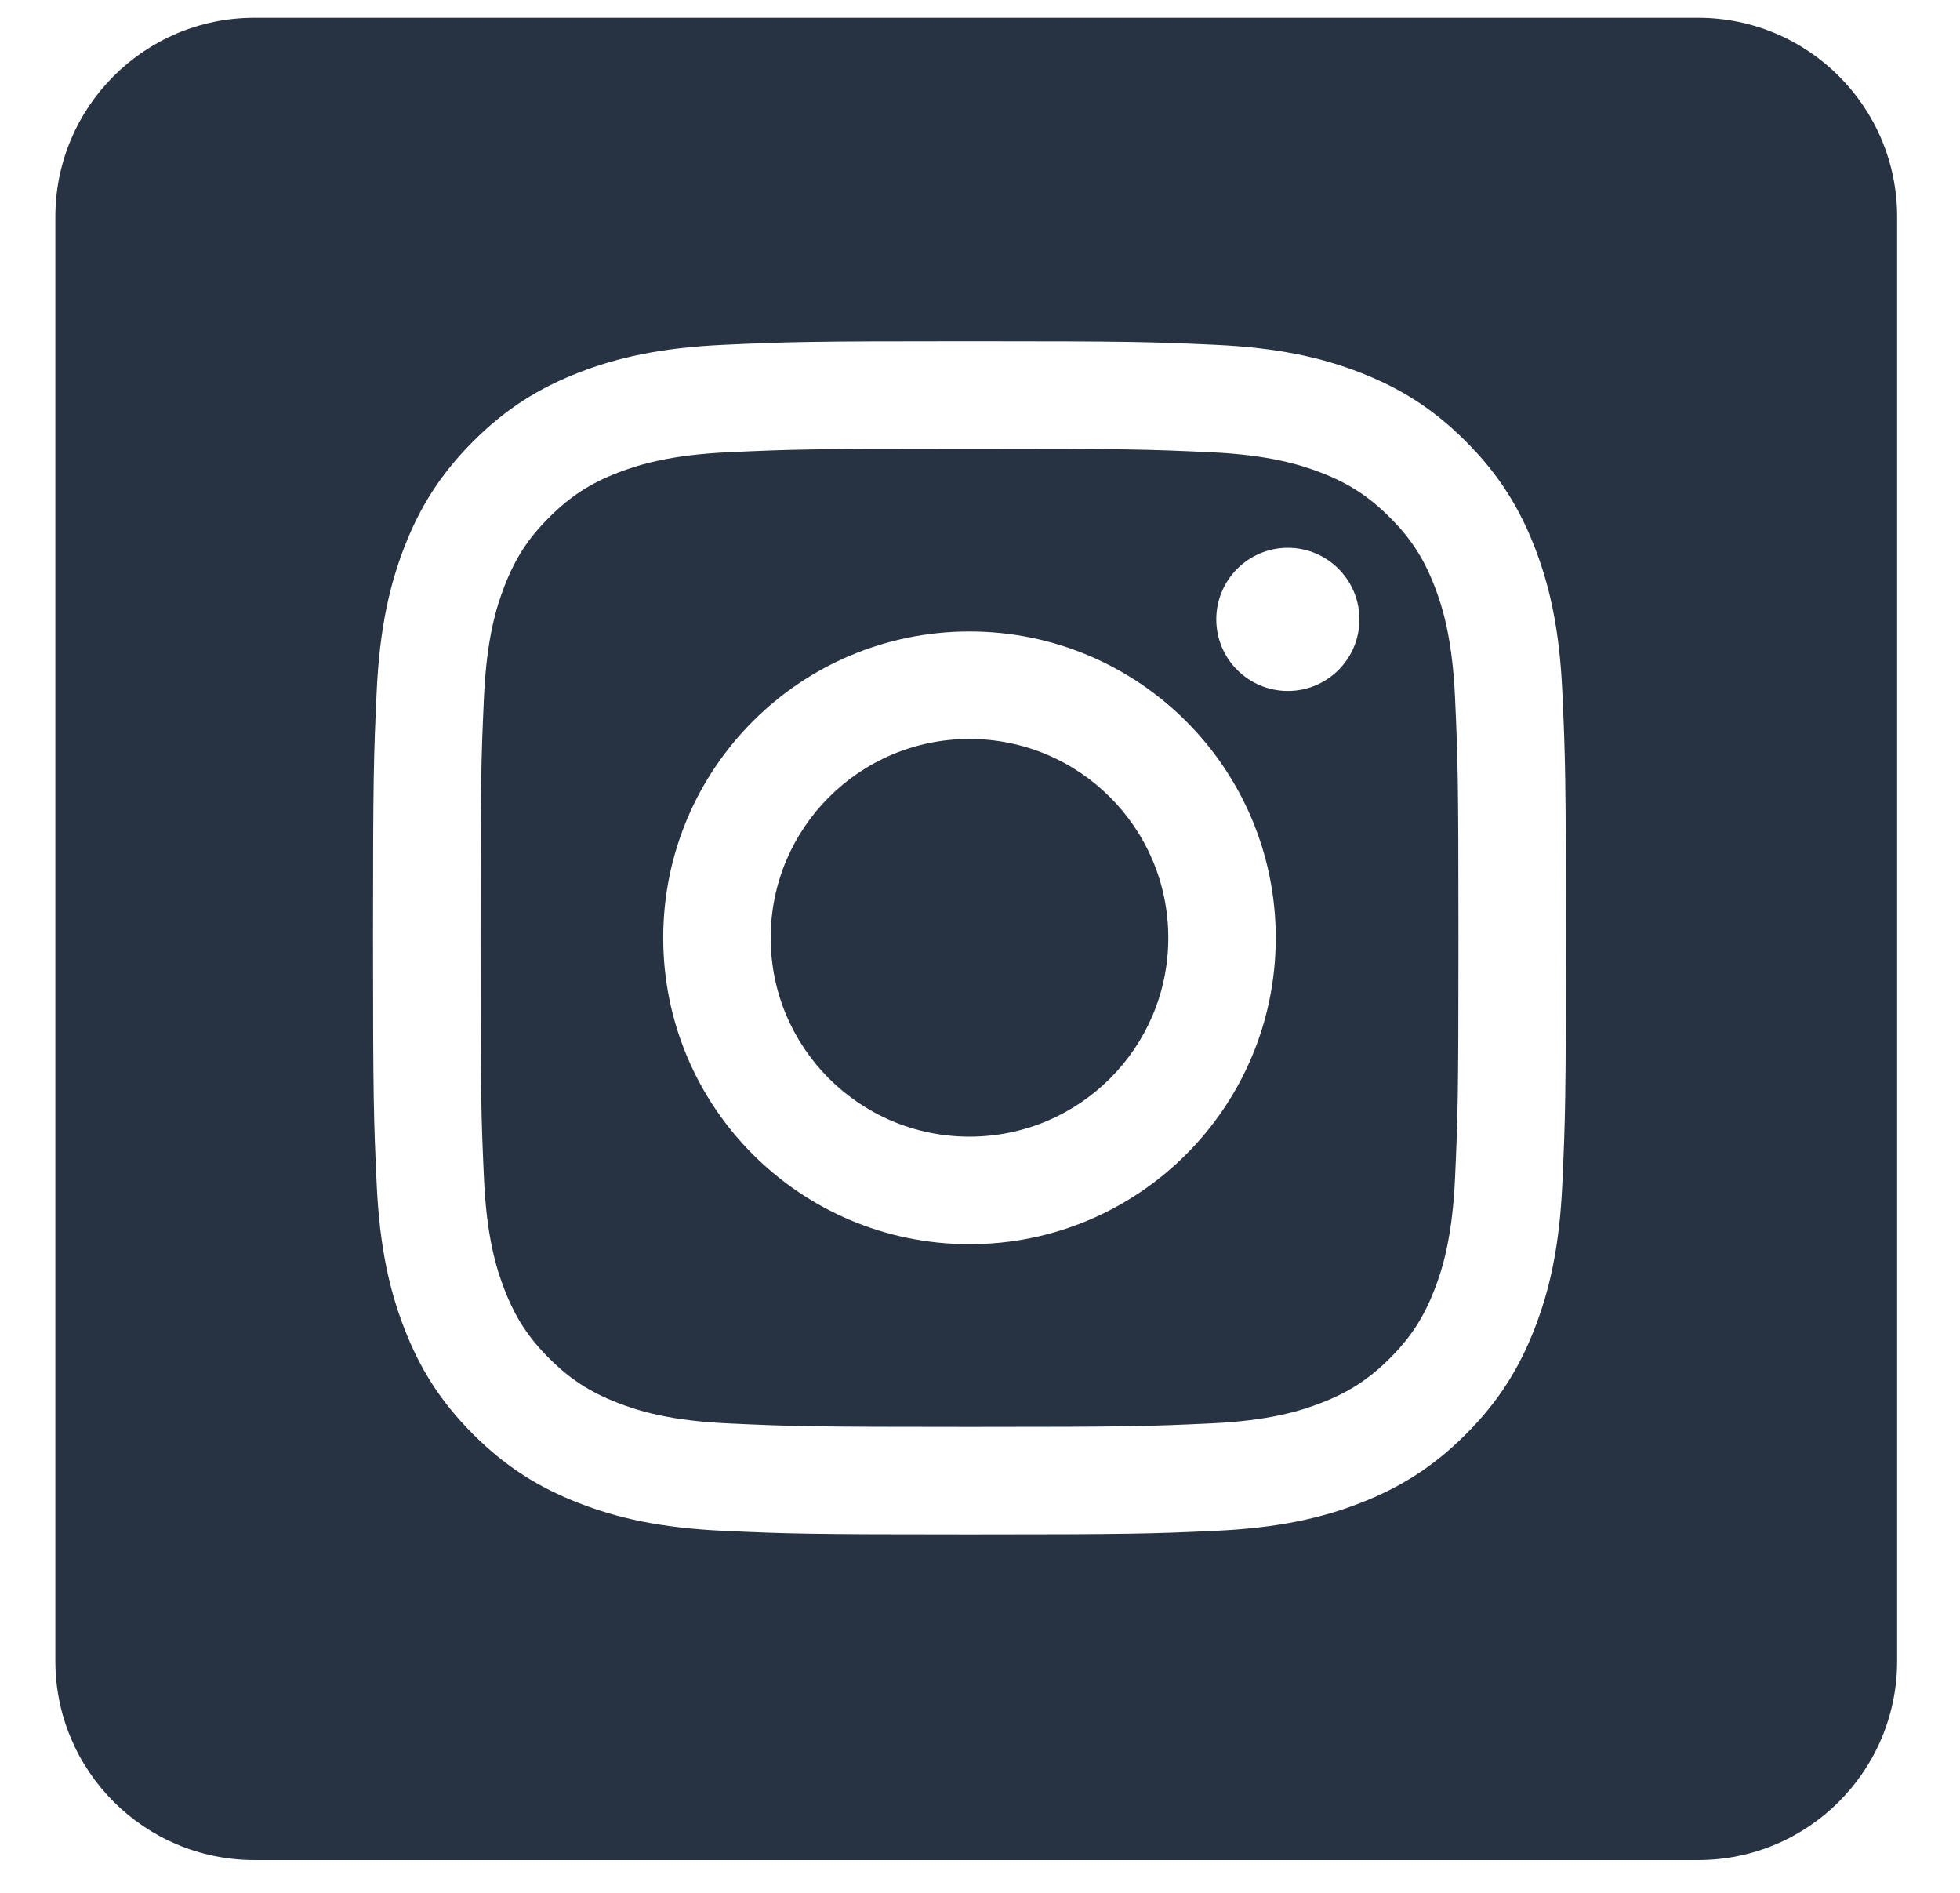
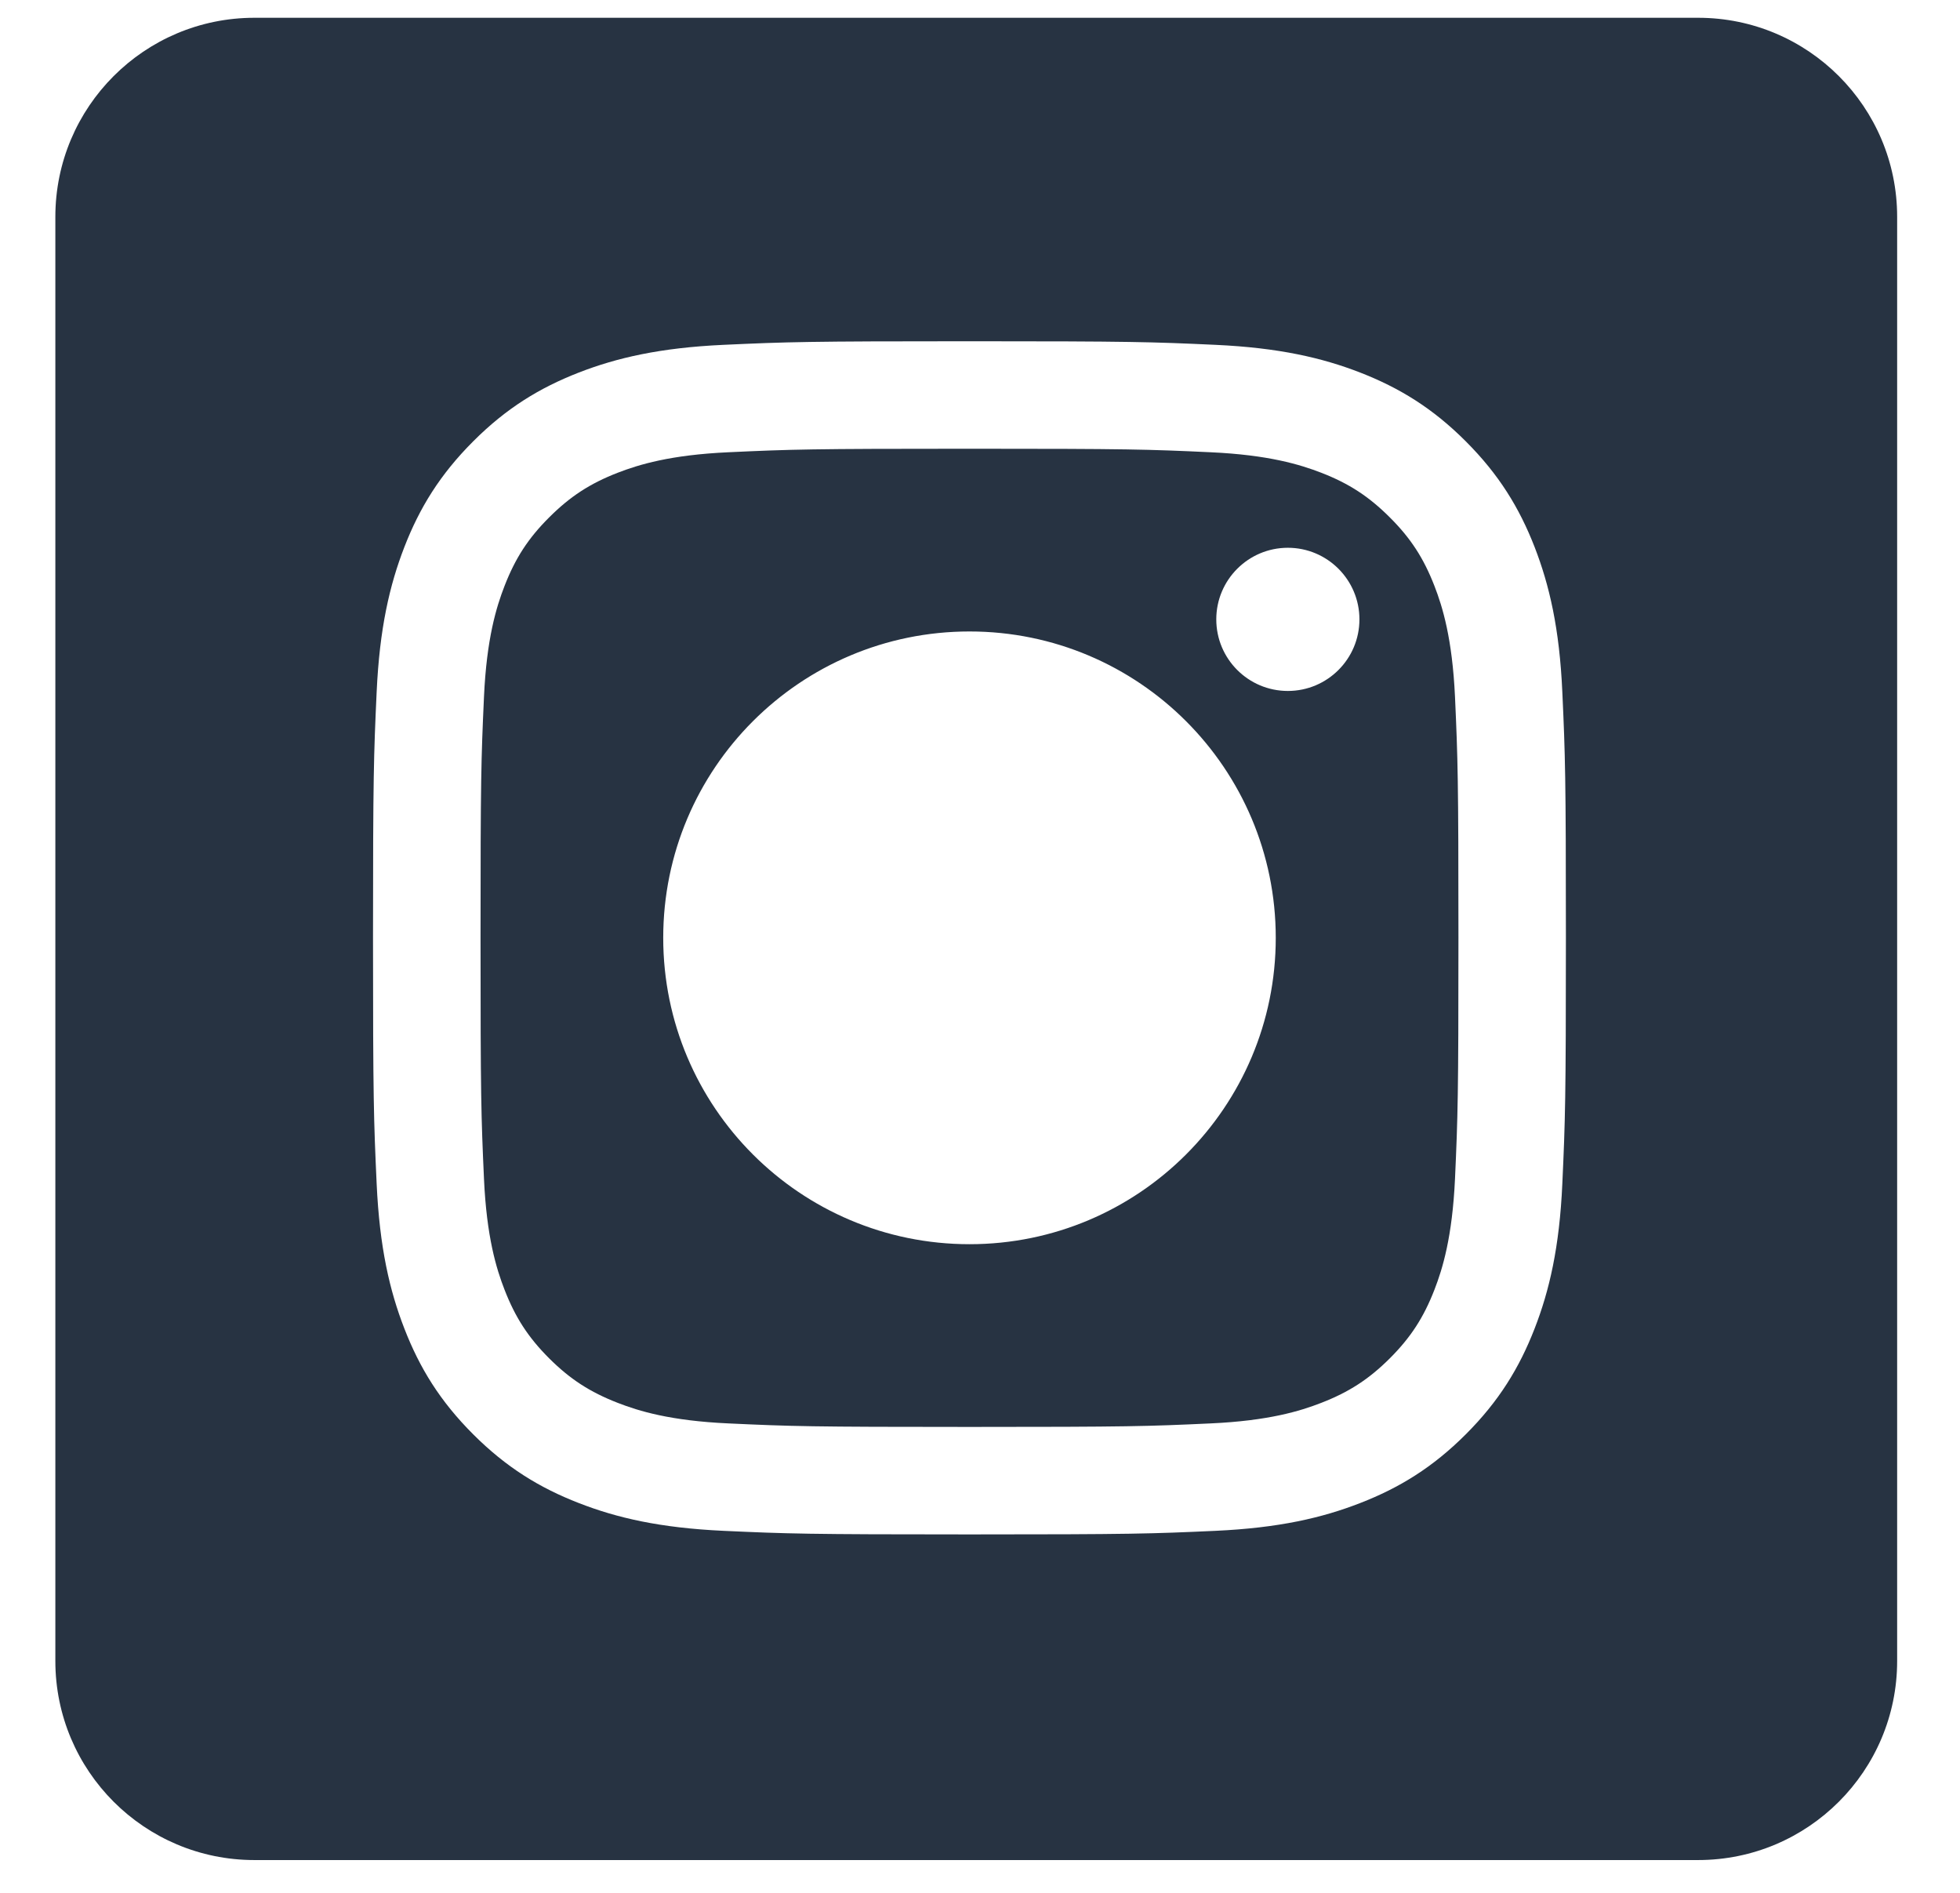
<svg xmlns="http://www.w3.org/2000/svg" width="29" height="28" viewBox="0 0 29 28" fill="none">
-   <path d="M17.286 13.873C17.286 15.498 15.969 16.814 14.344 16.814C12.72 16.814 11.403 15.498 11.403 13.873C11.403 12.248 12.72 10.931 14.344 10.931C15.969 10.931 17.286 12.248 17.286 13.873Z" fill="#273342" />
  <path d="M25.125 0.263H3.764C2.137 0.263 0.819 1.582 0.819 3.208V24.57C0.819 26.196 2.137 27.515 3.764 27.515H25.125C26.752 27.515 28.07 26.196 28.07 24.57V3.208C28.07 1.582 26.752 0.263 25.125 0.263ZM23.116 17.512C23.074 18.451 22.924 19.093 22.706 19.653C22.48 20.234 22.179 20.726 21.688 21.217C21.198 21.707 20.705 22.009 20.125 22.234C19.564 22.453 18.922 22.602 17.983 22.645C17.042 22.688 16.741 22.698 14.345 22.698C11.948 22.698 11.647 22.688 10.706 22.645C9.767 22.602 9.125 22.453 8.564 22.234C7.984 22.009 7.491 21.707 7.001 21.217C6.51 20.726 6.208 20.234 5.983 19.653C5.765 19.093 5.616 18.451 5.573 17.512C5.53 16.57 5.519 16.27 5.519 13.873C5.519 11.476 5.53 11.176 5.573 10.235C5.616 9.295 5.765 8.654 5.983 8.092C6.208 7.512 6.51 7.02 7.001 6.529C7.491 6.038 7.984 5.737 8.564 5.511C9.125 5.293 9.767 5.144 10.706 5.101C11.647 5.058 11.948 5.048 14.345 5.048C16.741 5.048 17.042 5.058 17.983 5.101C18.922 5.144 19.564 5.293 20.125 5.511C20.705 5.737 21.198 6.038 21.688 6.529C22.179 7.02 22.48 7.512 22.706 8.092C22.924 8.654 23.074 9.295 23.116 10.235C23.159 11.176 23.169 11.476 23.169 13.873C23.169 16.27 23.159 16.57 23.116 17.512ZM21.224 8.668C21.064 8.256 20.873 7.962 20.564 7.654C20.255 7.345 19.961 7.153 19.549 6.993C19.238 6.873 18.771 6.729 17.911 6.69C16.98 6.647 16.701 6.638 14.345 6.638C11.988 6.638 11.709 6.647 10.778 6.69C9.918 6.729 9.451 6.873 9.14 6.993C8.728 7.153 8.434 7.345 8.125 7.654C7.816 7.962 7.625 8.256 7.465 8.668C7.344 8.979 7.2 9.447 7.161 10.307C7.119 11.237 7.11 11.516 7.11 13.873C7.11 16.229 7.119 16.508 7.161 17.439C7.2 18.299 7.344 18.767 7.465 19.078C7.625 19.49 7.816 19.784 8.125 20.093C8.434 20.401 8.728 20.592 9.14 20.752C9.451 20.873 9.918 21.017 10.778 21.056C11.709 21.099 11.988 21.108 14.345 21.108C16.701 21.108 16.98 21.099 17.911 21.056C18.771 21.017 19.238 20.873 19.549 20.752C19.961 20.592 20.255 20.401 20.564 20.093C20.873 19.784 21.064 19.49 21.224 19.078C21.345 18.767 21.488 18.299 21.528 17.439C21.57 16.508 21.579 16.229 21.579 13.873C21.579 11.516 21.57 11.237 21.528 10.307C21.488 9.447 21.345 8.979 21.224 8.668ZM14.345 18.405C11.842 18.405 9.813 16.376 9.813 13.873C9.813 11.37 11.842 9.341 14.345 9.341C16.847 9.341 18.876 11.37 18.876 13.873C18.876 16.376 16.847 18.405 14.345 18.405ZM19.055 10.221C18.47 10.221 17.996 9.747 17.996 9.162C17.996 8.578 18.47 8.103 19.055 8.103C19.64 8.103 20.114 8.578 20.114 9.162C20.114 9.747 19.64 10.221 19.055 10.221Z" fill="#273342" />
</svg>